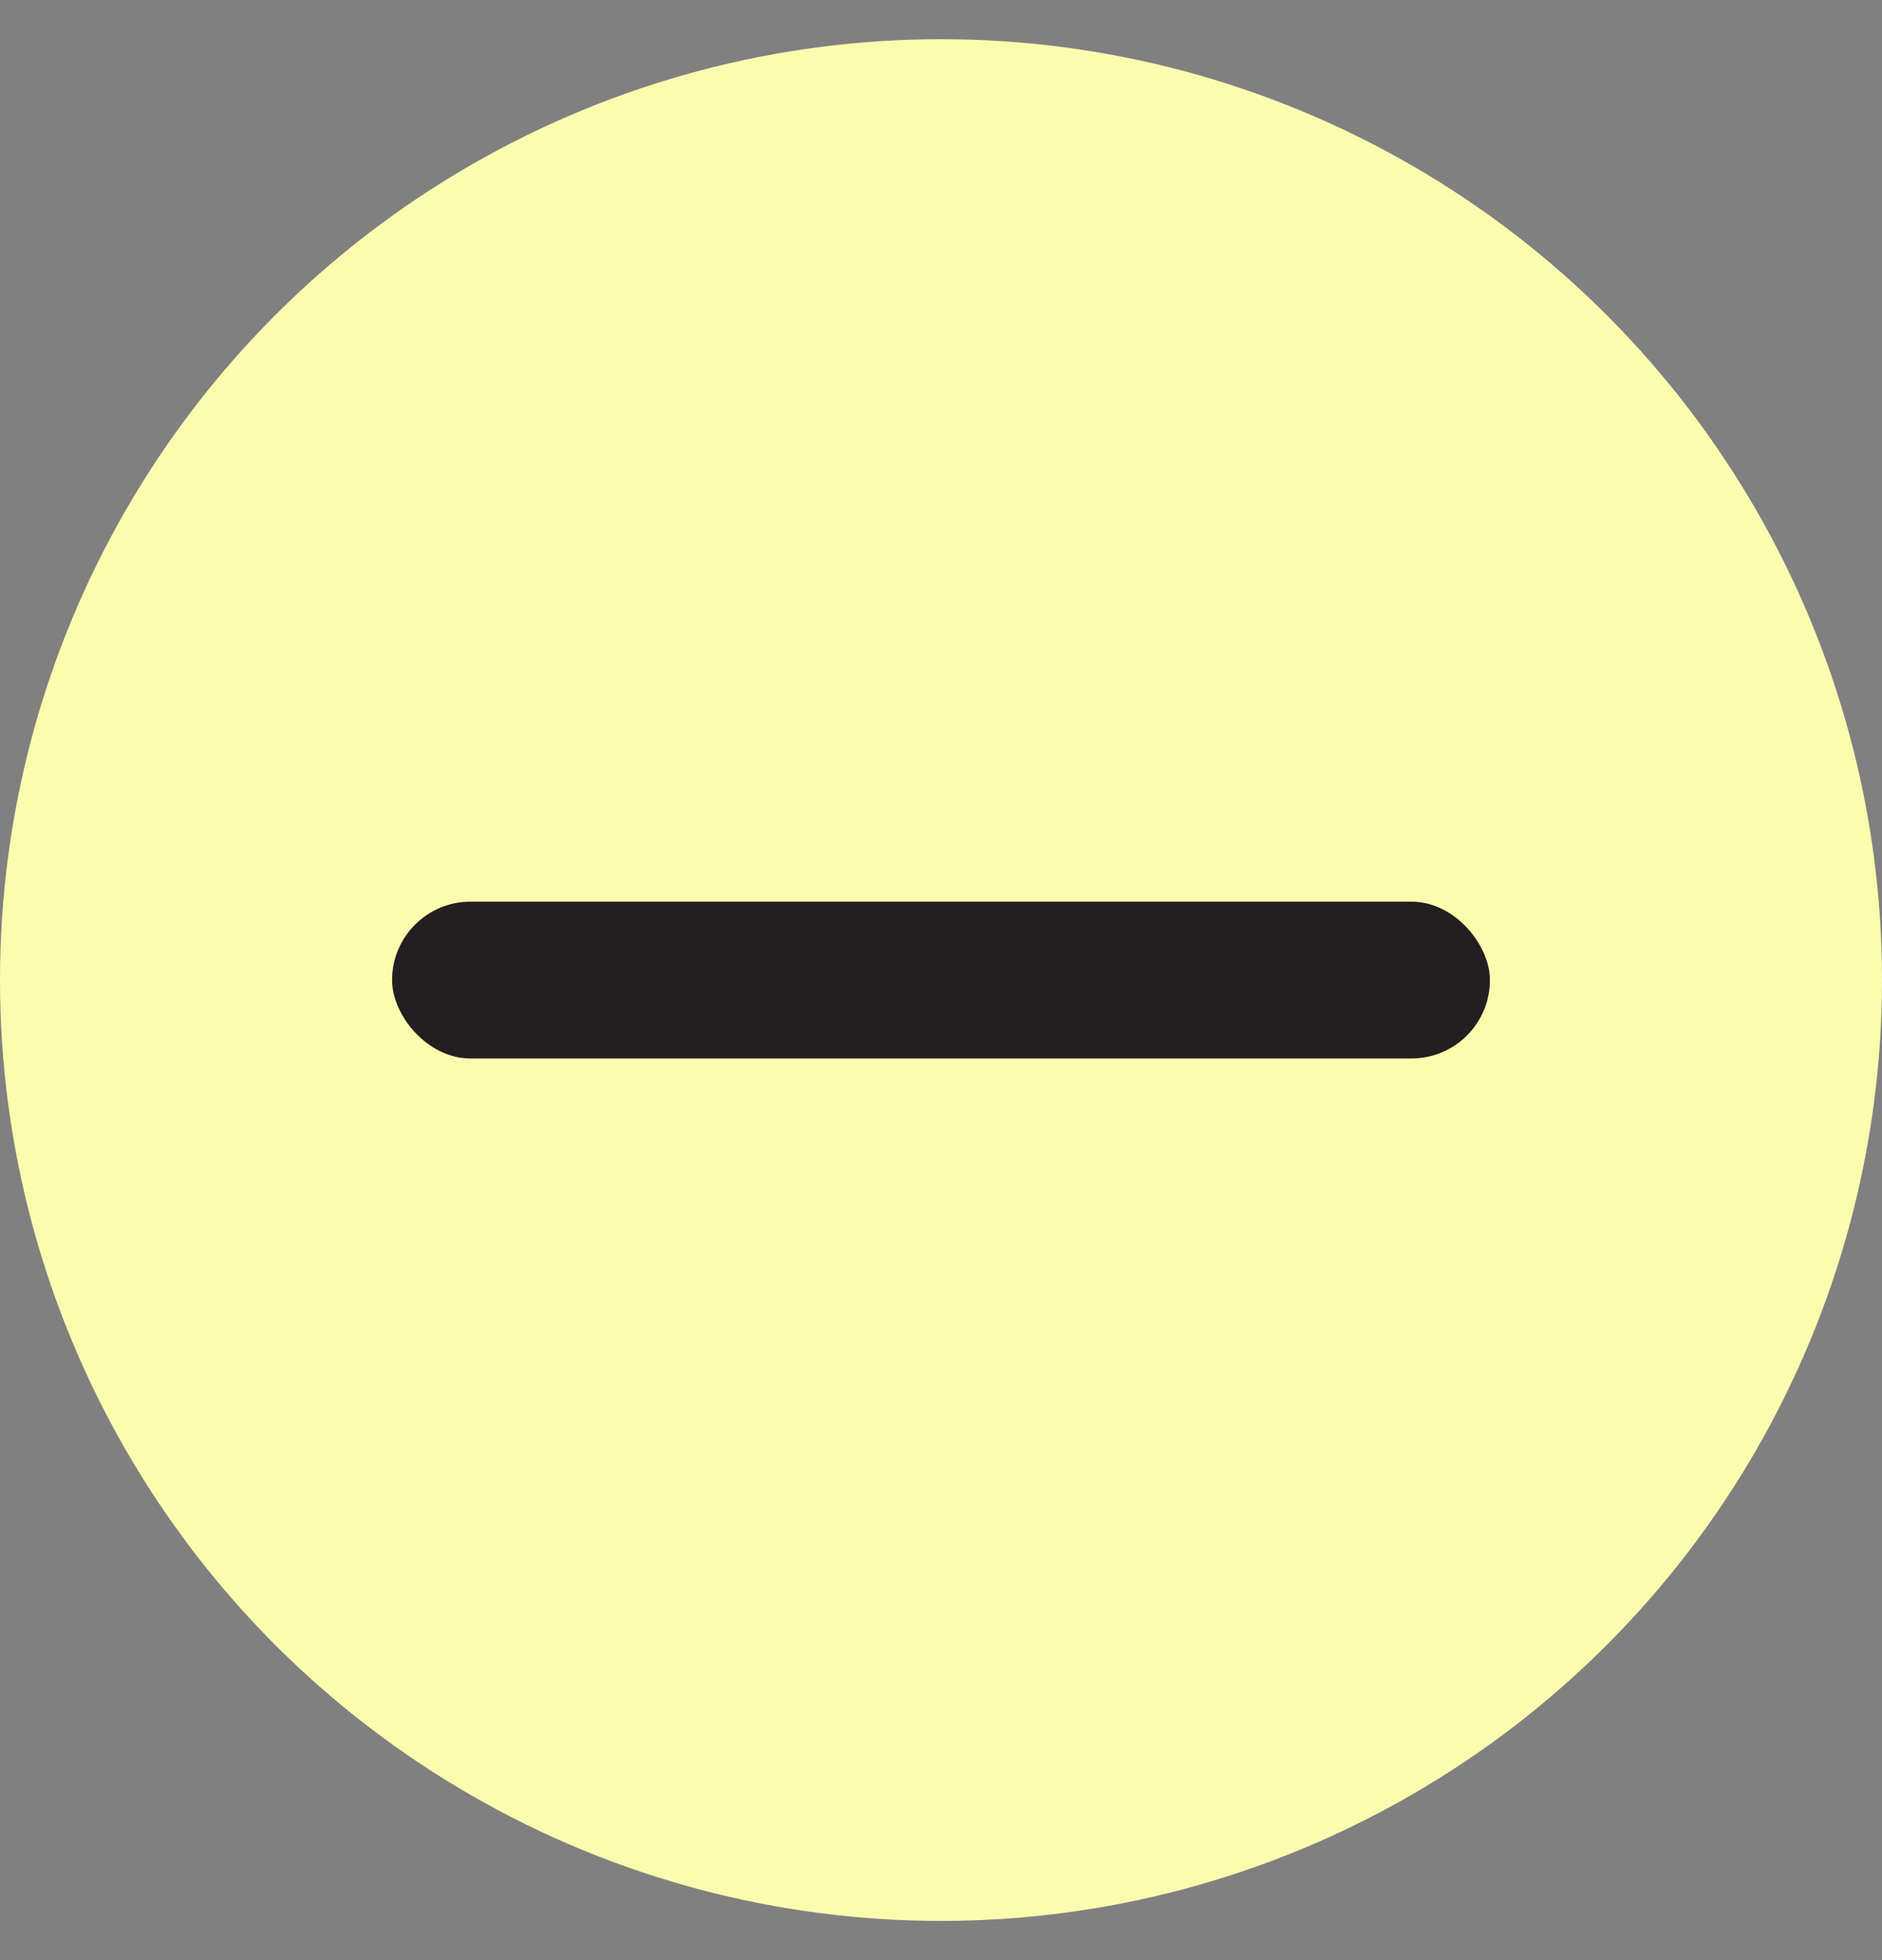
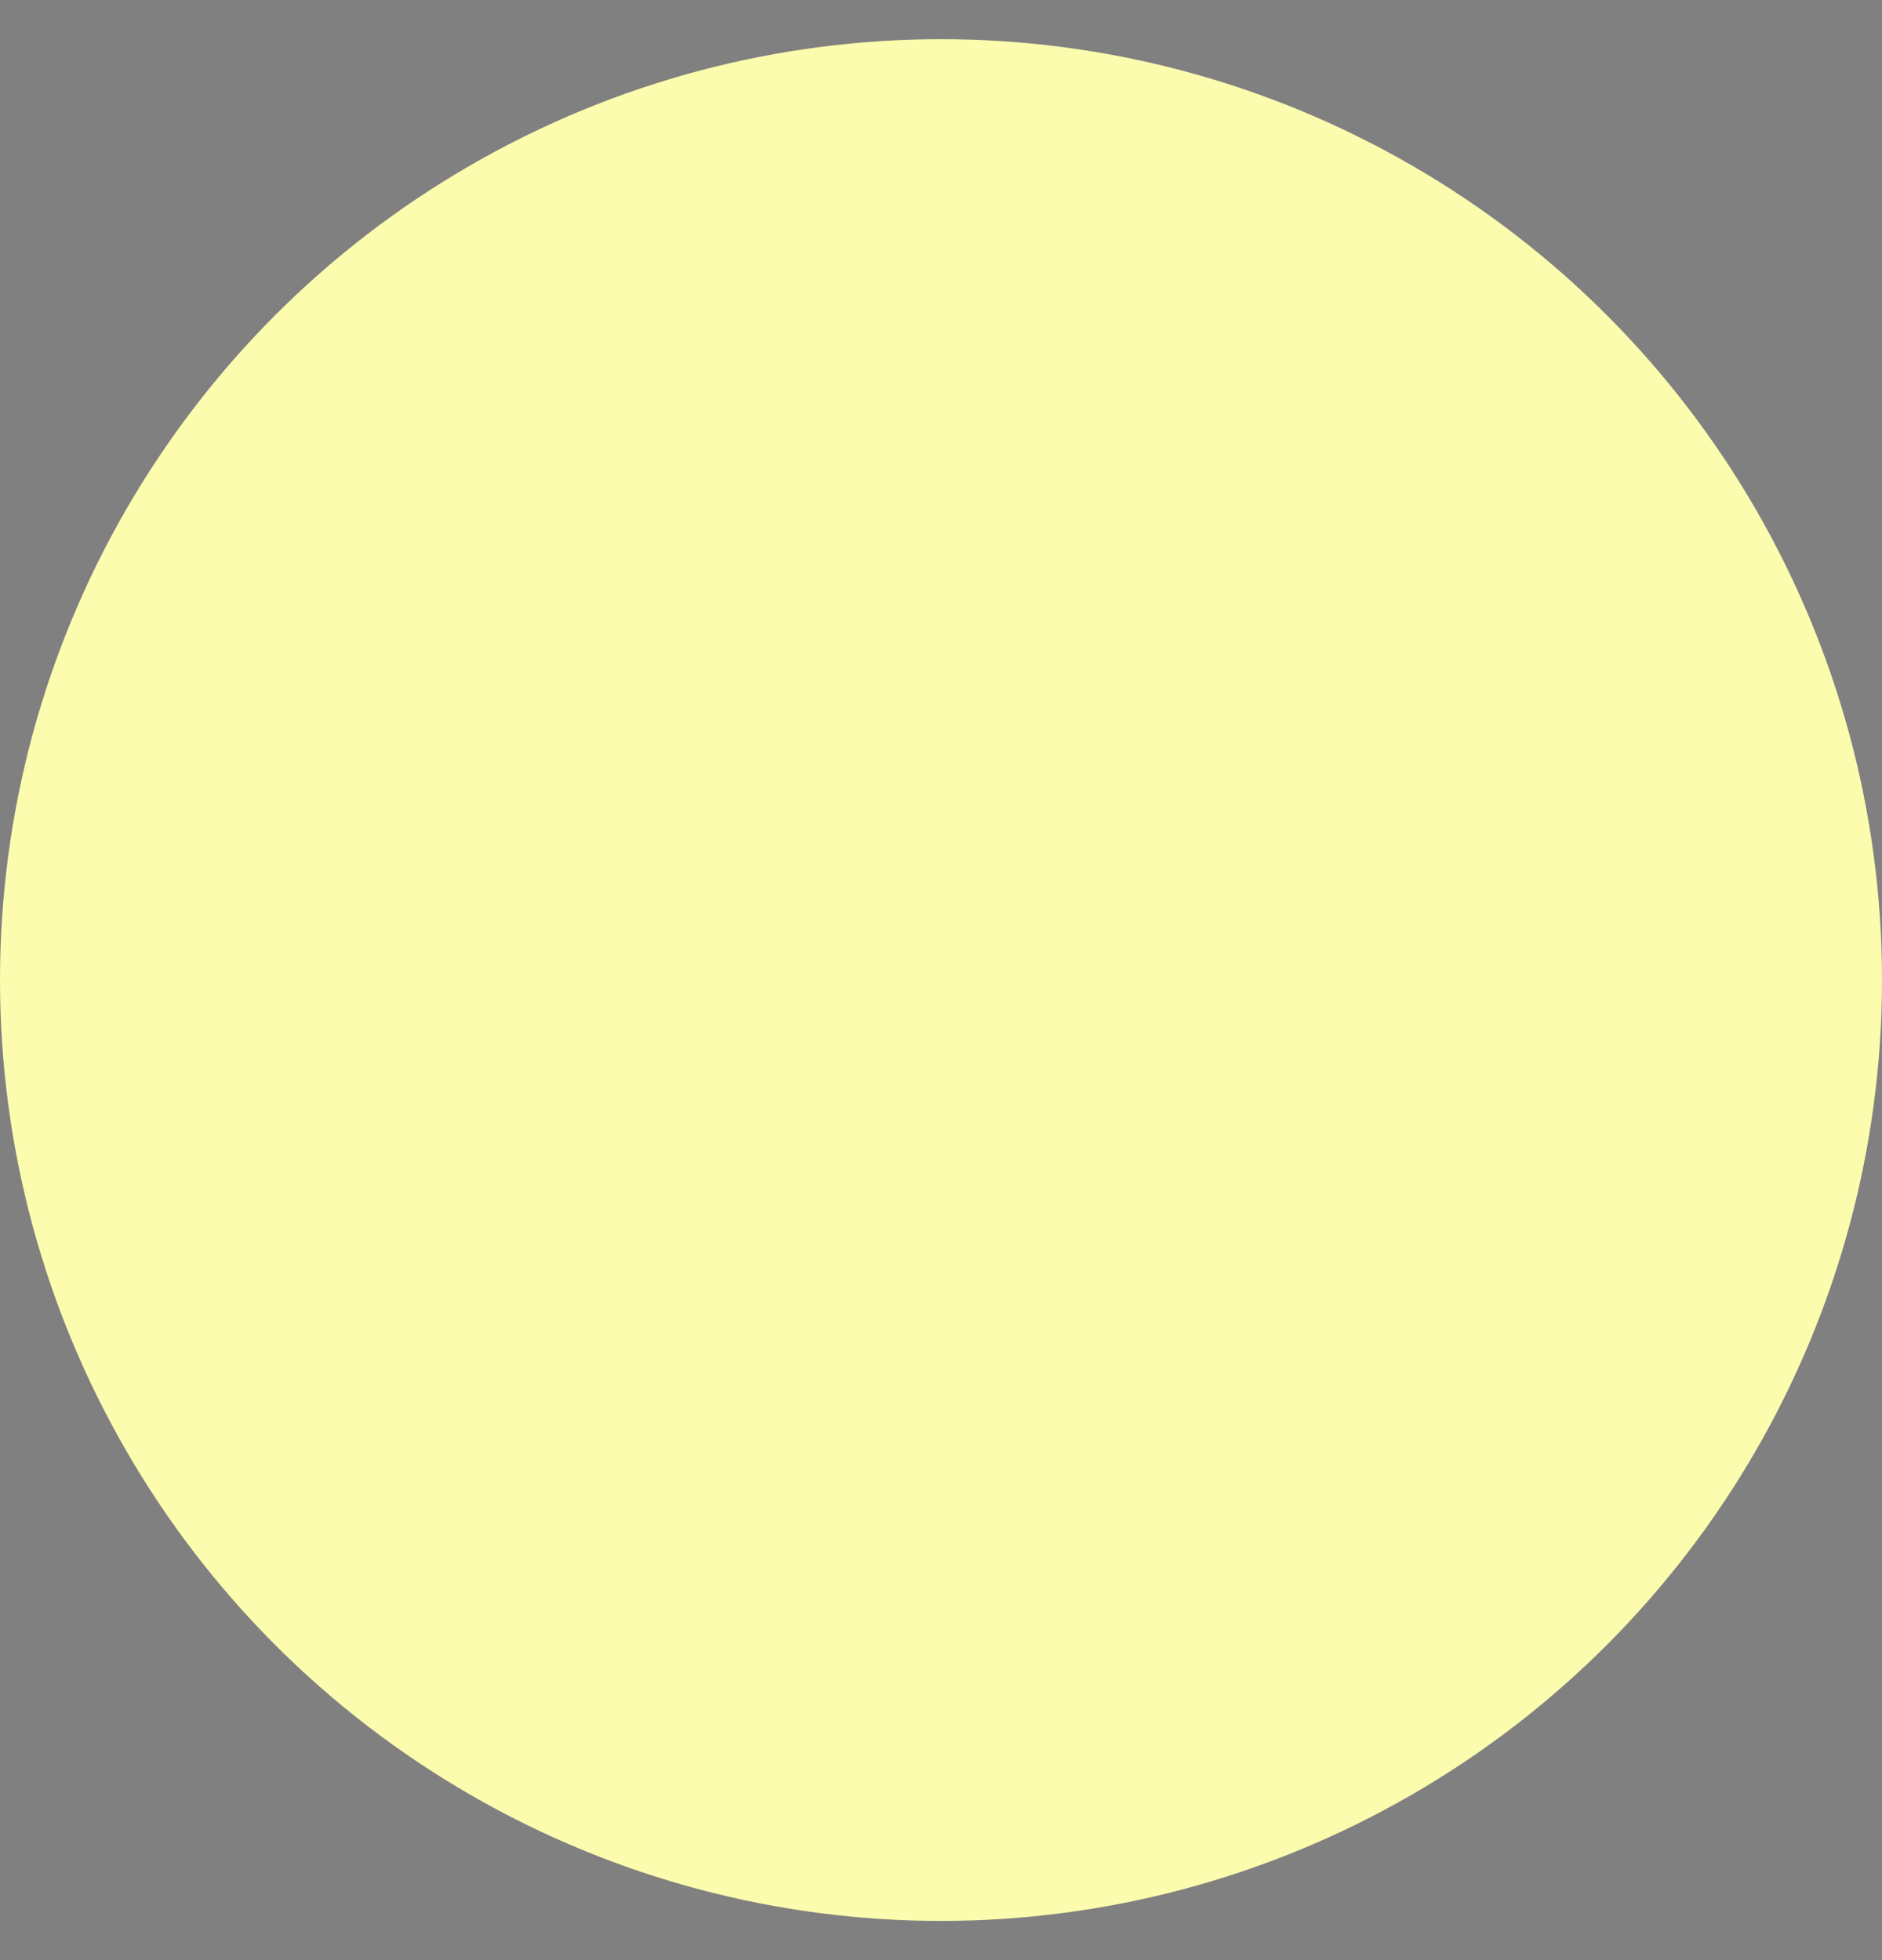
<svg xmlns="http://www.w3.org/2000/svg" width="24" height="25" viewBox="0 0 24 25" fill="none">
  <rect x="0" y="0" width="24" height="25" fill="#808080" stroke="none" />
  <circle cx="12" cy="12.5" r="12" fill="#FCFCAF" />
-   <rect x="5" y="11.5" width="14" height="2" rx="1" fill="#231F20" />
</svg>